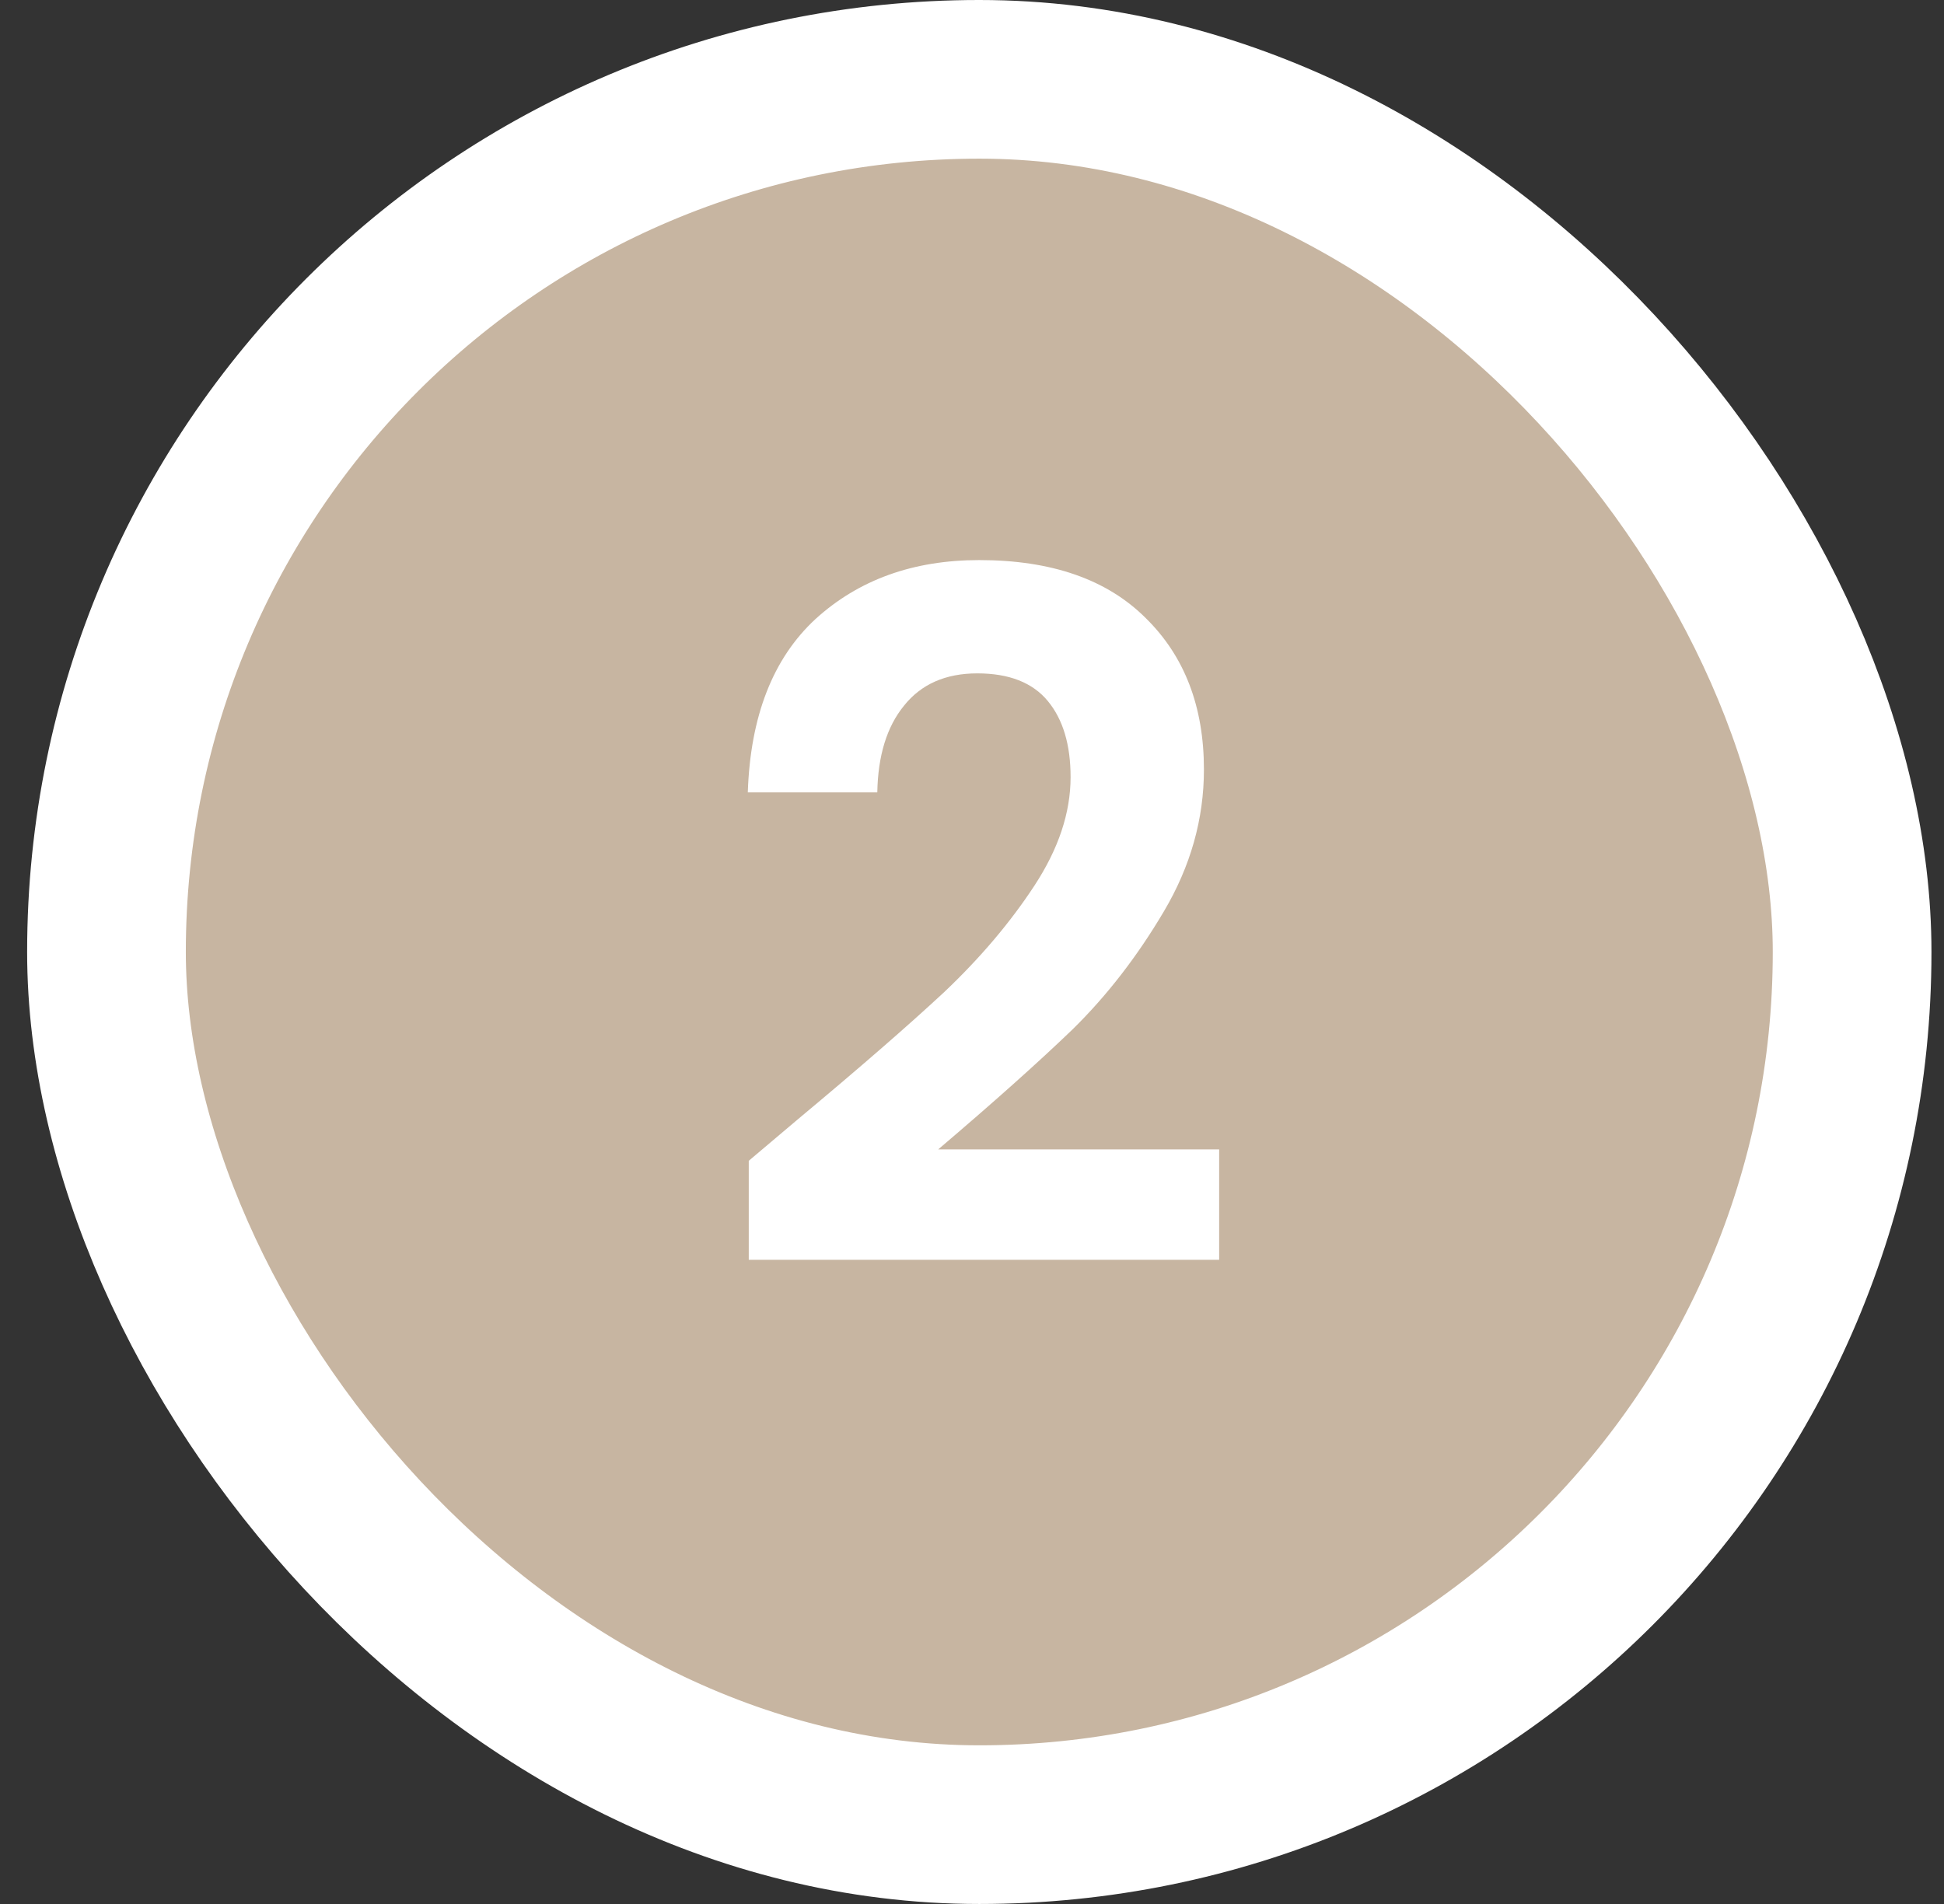
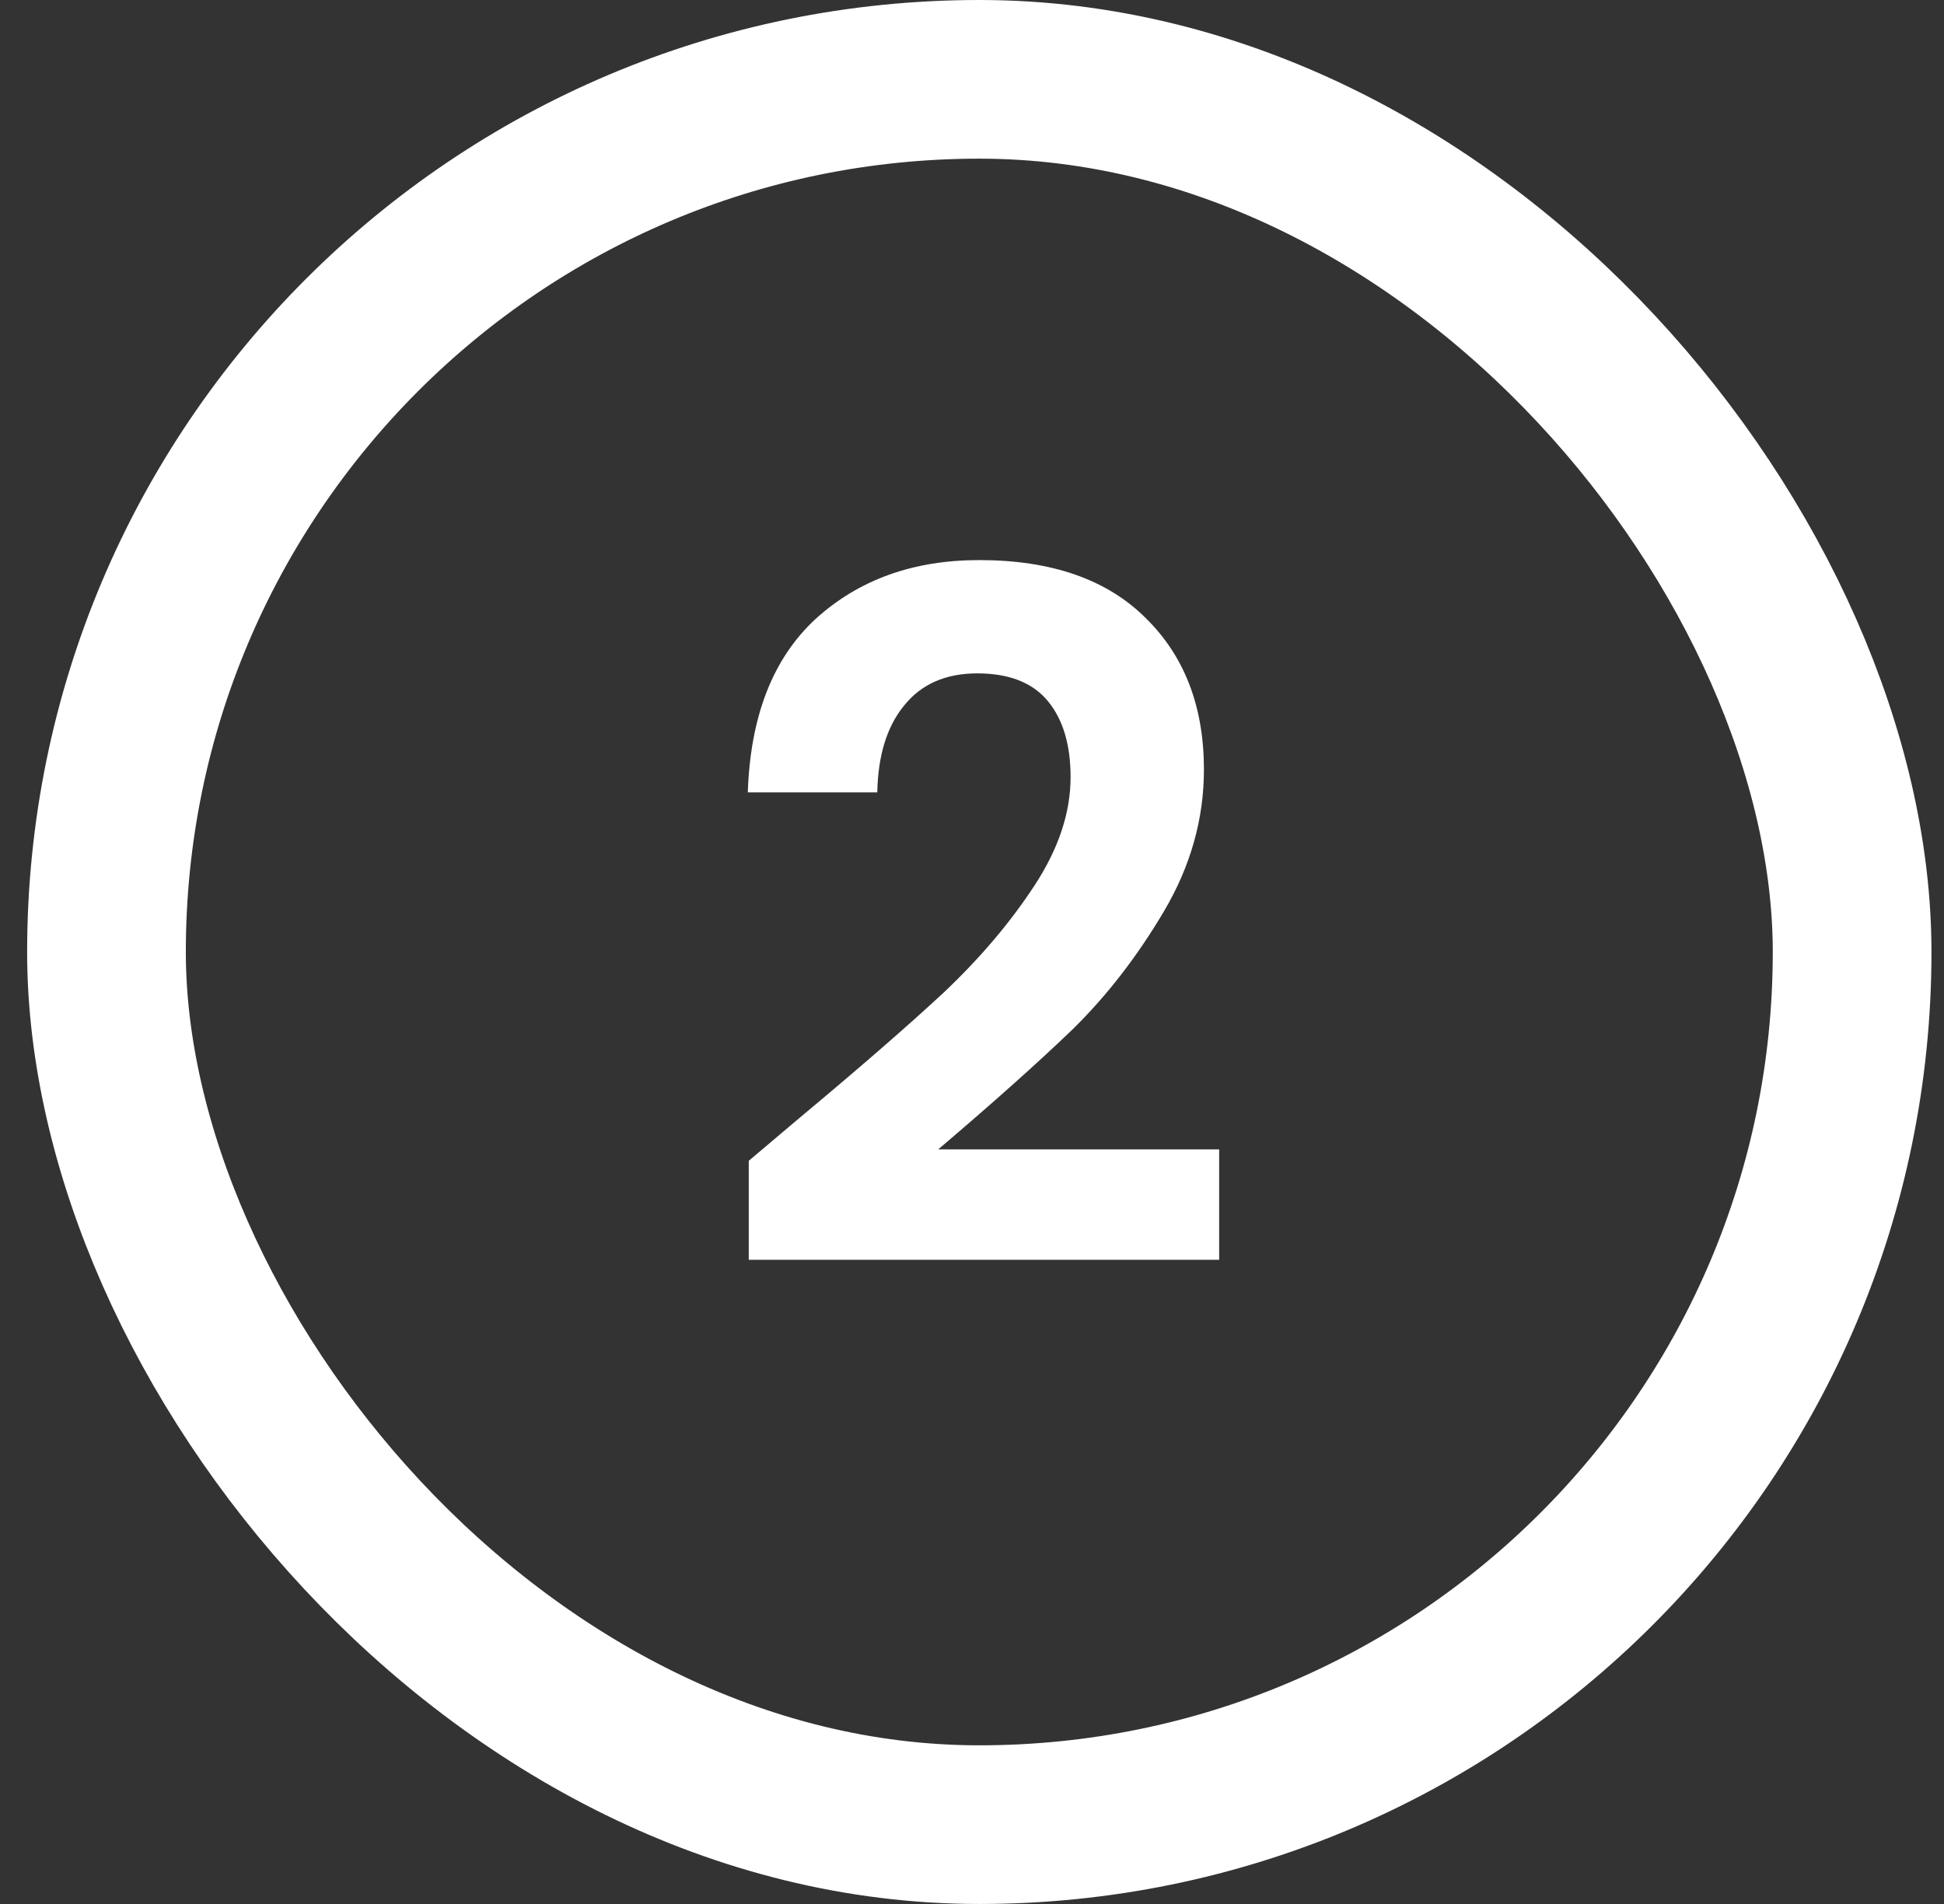
<svg xmlns="http://www.w3.org/2000/svg" fill="none" viewBox="0 0 49 48" height="48" width="49">
  <rect x="0" y="0" width="49" height="48" fill="#333333" stroke="none" />
-   <rect fill="#C7B5A1" rx="22" height="44" width="44" y="2" x="2.684" />
  <rect stroke-width="4" stroke="white" rx="22" height="44" width="44" y="2" x="2.684" />
  <path fill="white" d="M20.122 28.208C21.657 26.928 22.881 25.864 23.794 25.016C24.706 24.152 25.465 23.256 26.073 22.328C26.681 21.4 26.985 20.488 26.985 19.592C26.985 18.776 26.794 18.136 26.41 17.672C26.026 17.208 25.433 16.976 24.634 16.976C23.834 16.976 23.218 17.248 22.785 17.792C22.354 18.32 22.13 19.048 22.113 19.976H18.849C18.913 18.056 19.482 16.6 20.553 15.608C21.642 14.616 23.017 14.12 24.681 14.12C26.506 14.12 27.905 14.608 28.881 15.584C29.858 16.544 30.346 17.816 30.346 19.4C30.346 20.648 30.009 21.84 29.337 22.976C28.666 24.112 27.898 25.104 27.034 25.952C26.169 26.784 25.041 27.792 23.649 28.976H30.73V31.76H18.873V29.264L20.122 28.208Z" />
</svg>